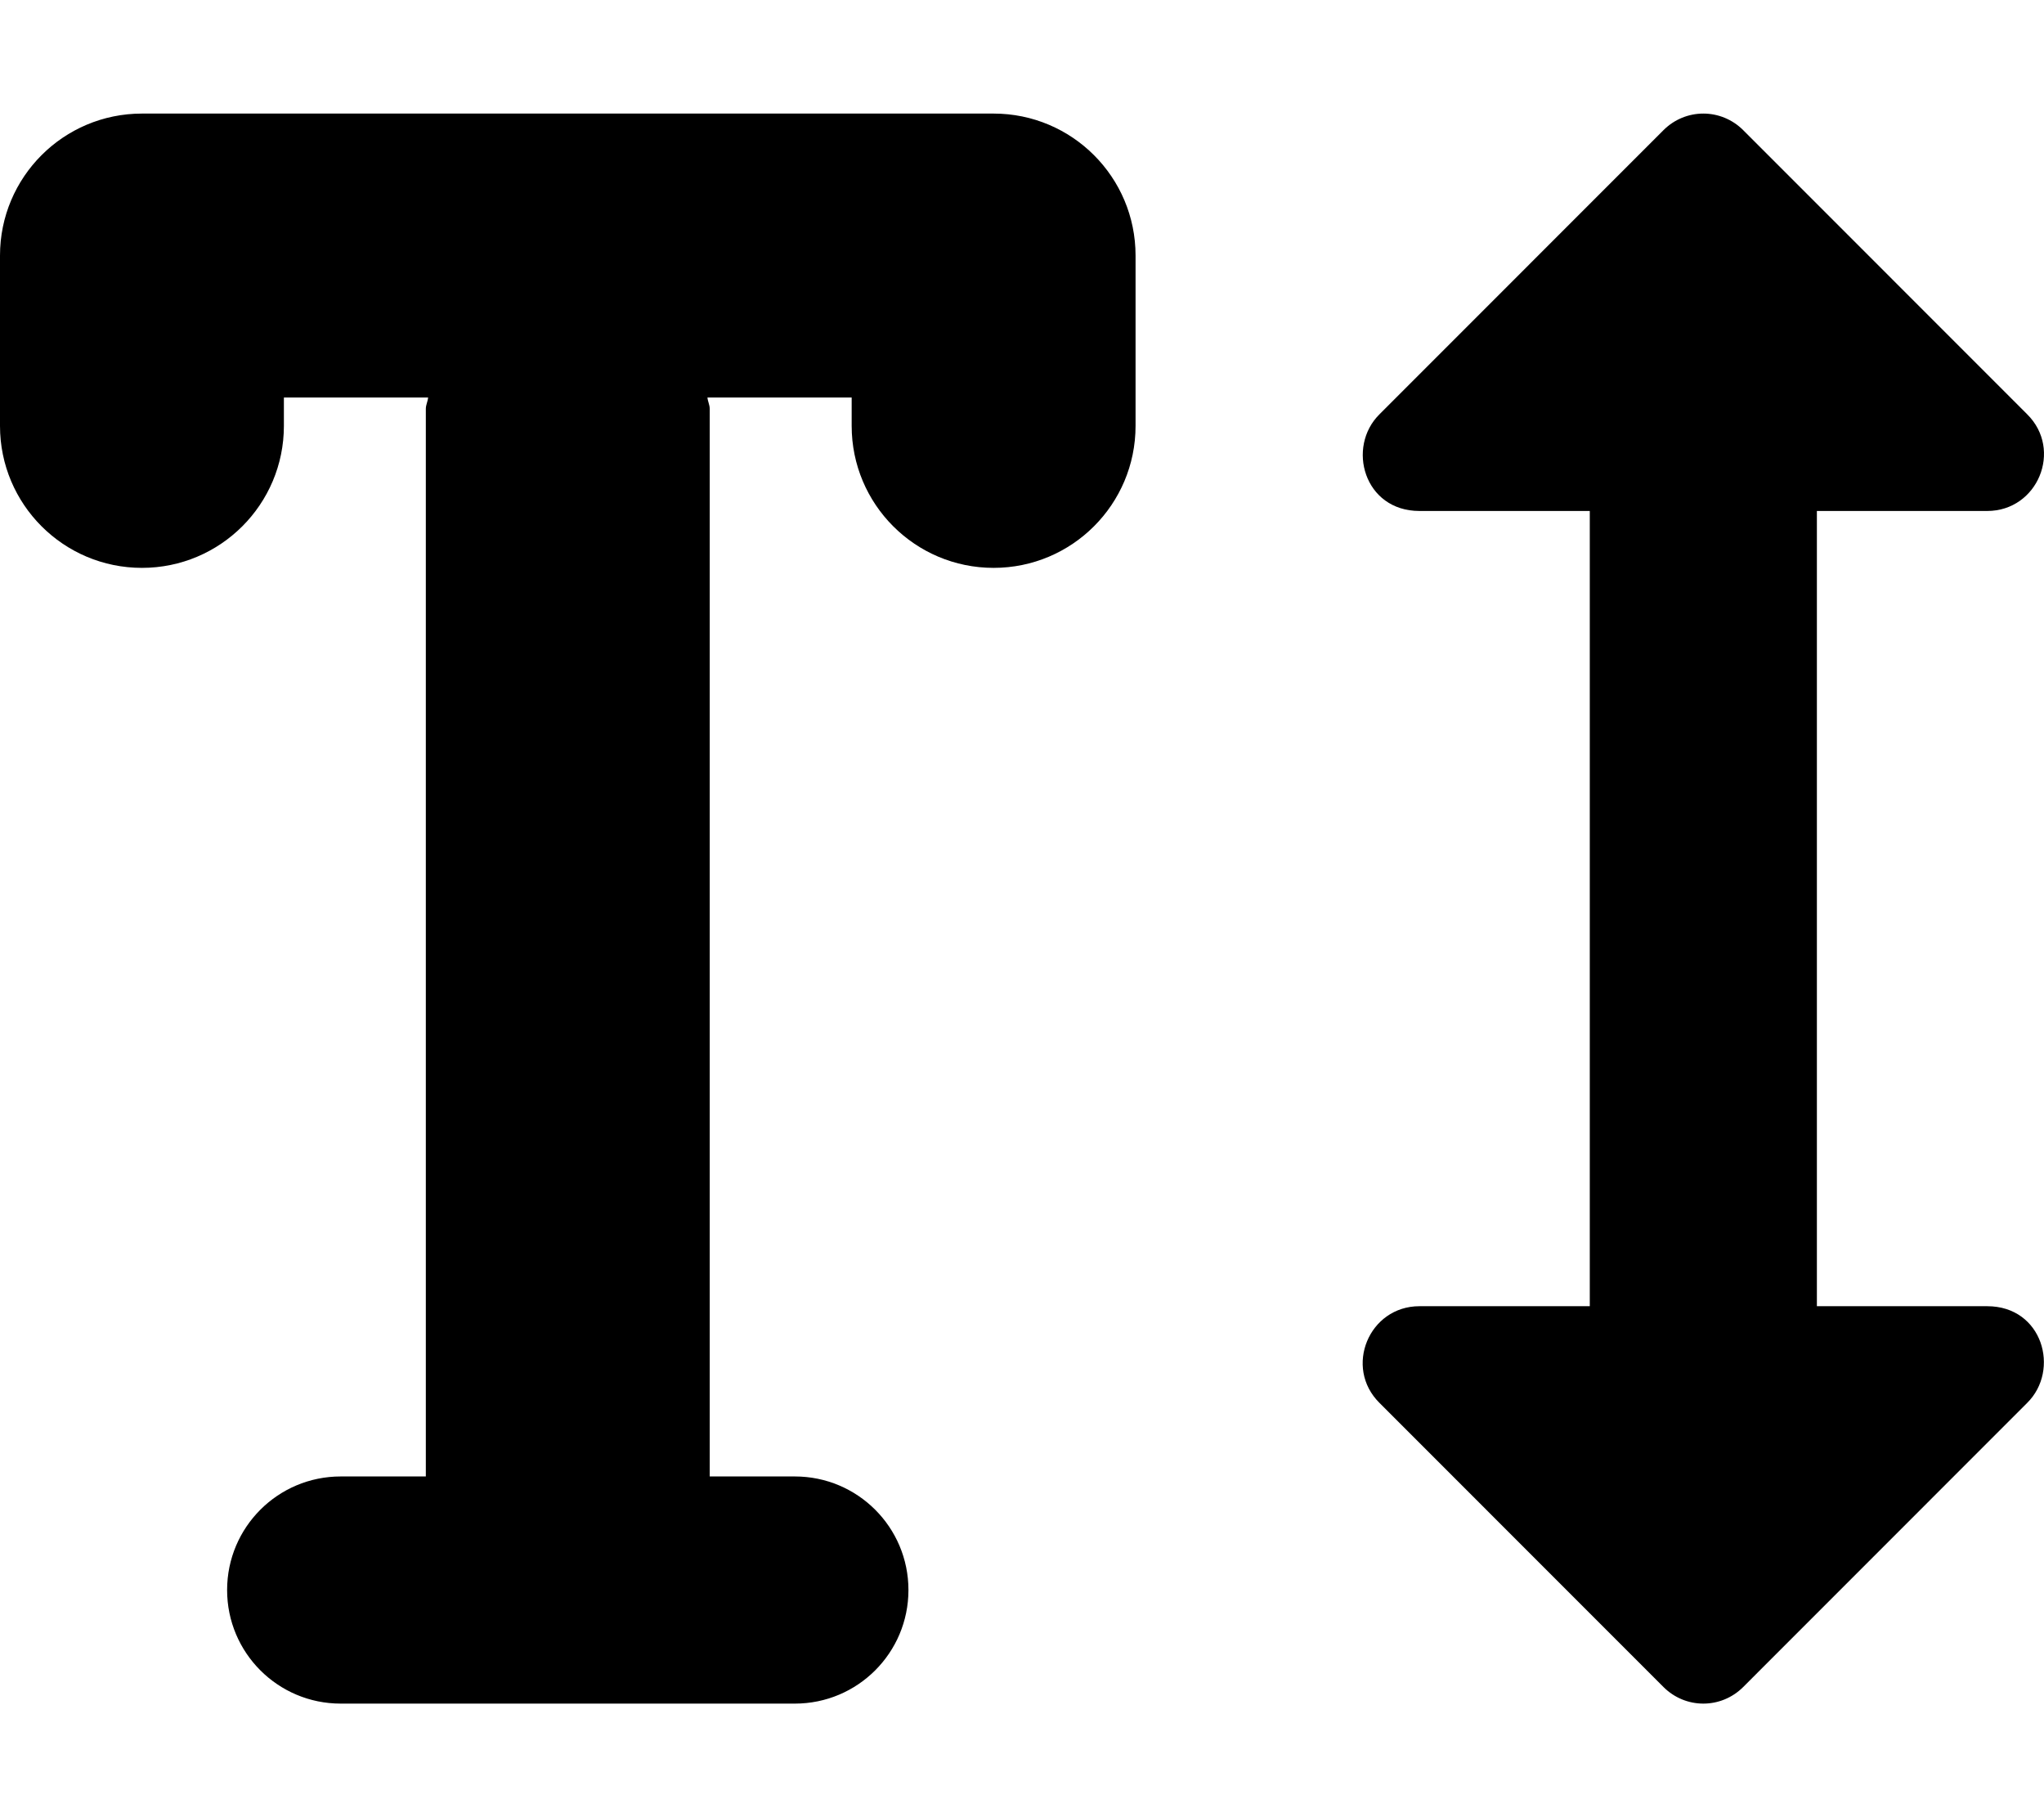
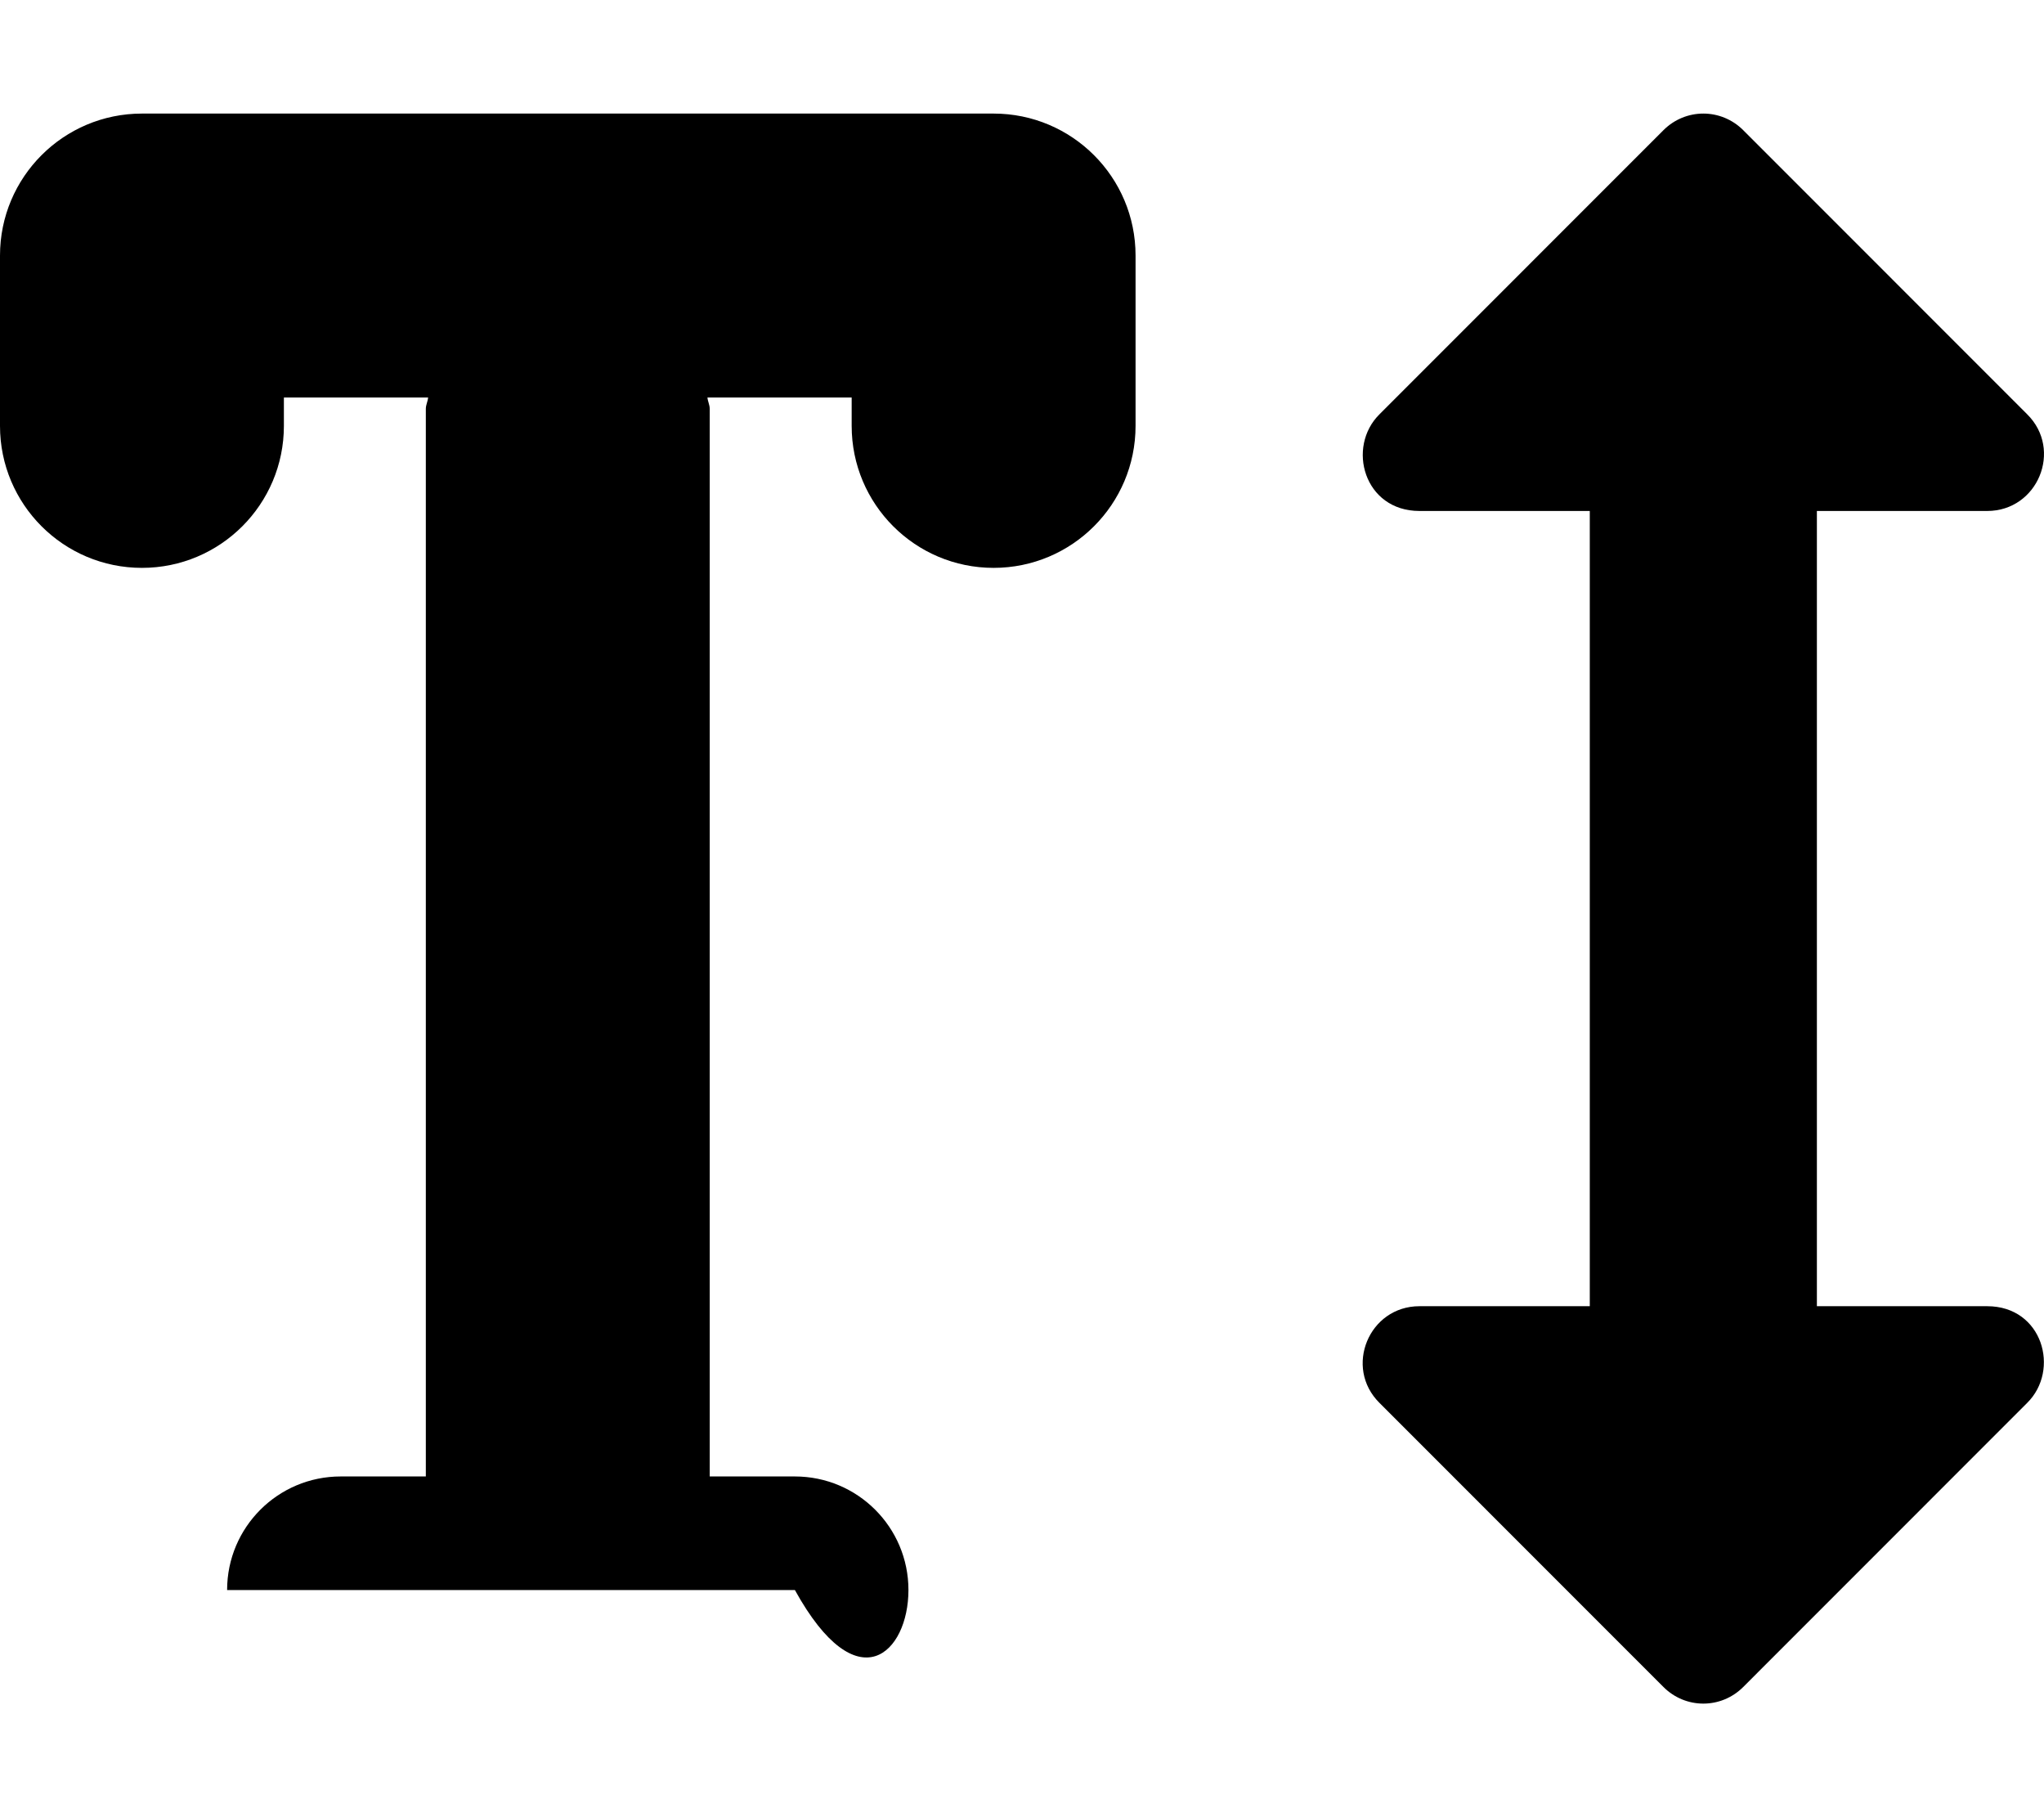
<svg xmlns="http://www.w3.org/2000/svg" viewBox="0 0 576 512">
-   <path d="M280 32H40C17.906 32 0 49.906 0 72V120C0 142.094 17.906 160 40 160S80 142.094 80 120V112H120.643C120.551 113.107 120 114.057 120 115.188V416H96C78.328 416 64 430.312 64 448S78.328 480 96 480H224C241.672 480 256 465.688 256 448S241.672 416 224 416H200V115.188C200 114.057 199.449 113.107 199.357 112H240V120C240 142.094 257.906 160 280 160S320 142.094 320 120V72C320 49.906 302.094 32 280 32ZM559.996 368.031H511.998V143.969H559.996C574.246 143.969 581.371 126.713 571.246 116.711L491.25 36.688C485 30.438 475.002 30.438 468.752 36.688L388.754 116.711C379.379 125.963 384.379 143.969 400.004 143.969H448.002V368.031H400.004C385.754 368.031 378.629 385.285 388.754 395.289L468.752 475.311C475.002 481.562 485 481.562 491.25 475.311L571.246 395.289C580.621 386.035 575.621 368.031 559.996 368.031Z" />
+   <path d="M280 32H40C17.906 32 0 49.906 0 72V120C0 142.094 17.906 160 40 160S80 142.094 80 120V112H120.643C120.551 113.107 120 114.057 120 115.188V416H96C78.328 416 64 430.312 64 448H224C241.672 480 256 465.688 256 448S241.672 416 224 416H200V115.188C200 114.057 199.449 113.107 199.357 112H240V120C240 142.094 257.906 160 280 160S320 142.094 320 120V72C320 49.906 302.094 32 280 32ZM559.996 368.031H511.998V143.969H559.996C574.246 143.969 581.371 126.713 571.246 116.711L491.25 36.688C485 30.438 475.002 30.438 468.752 36.688L388.754 116.711C379.379 125.963 384.379 143.969 400.004 143.969H448.002V368.031H400.004C385.754 368.031 378.629 385.285 388.754 395.289L468.752 475.311C475.002 481.562 485 481.562 491.25 475.311L571.246 395.289C580.621 386.035 575.621 368.031 559.996 368.031Z" />
</svg>